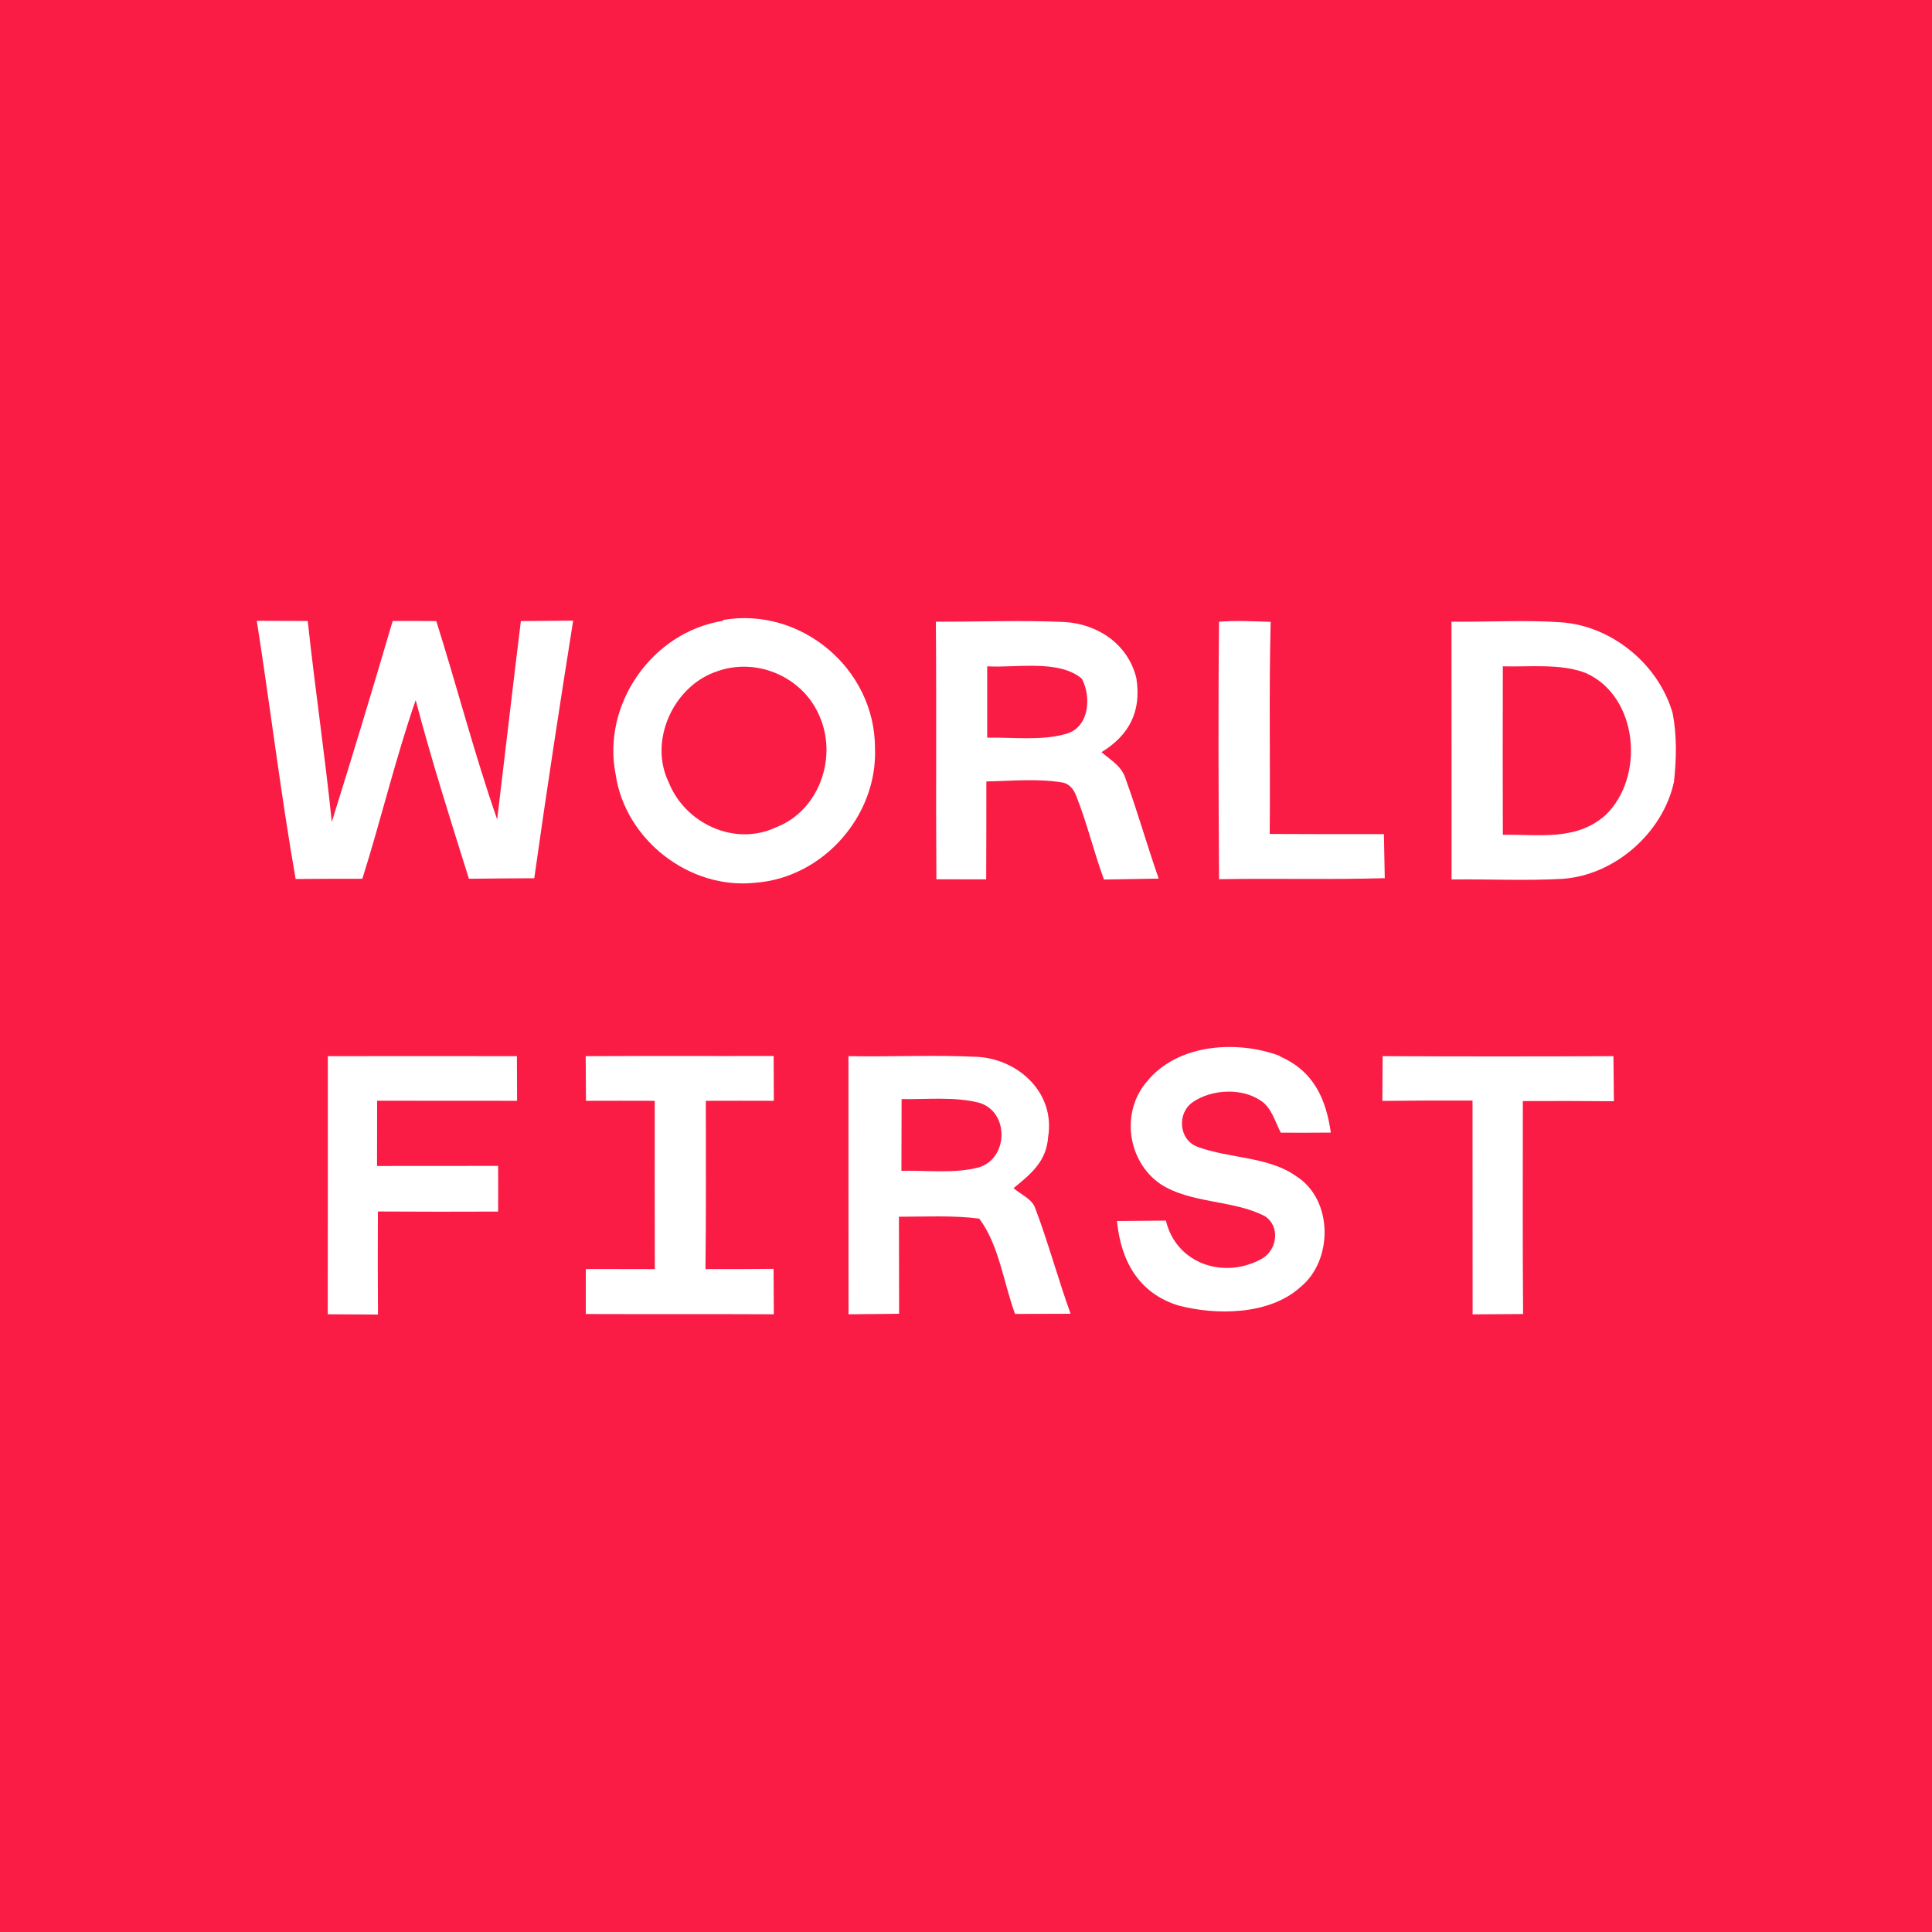
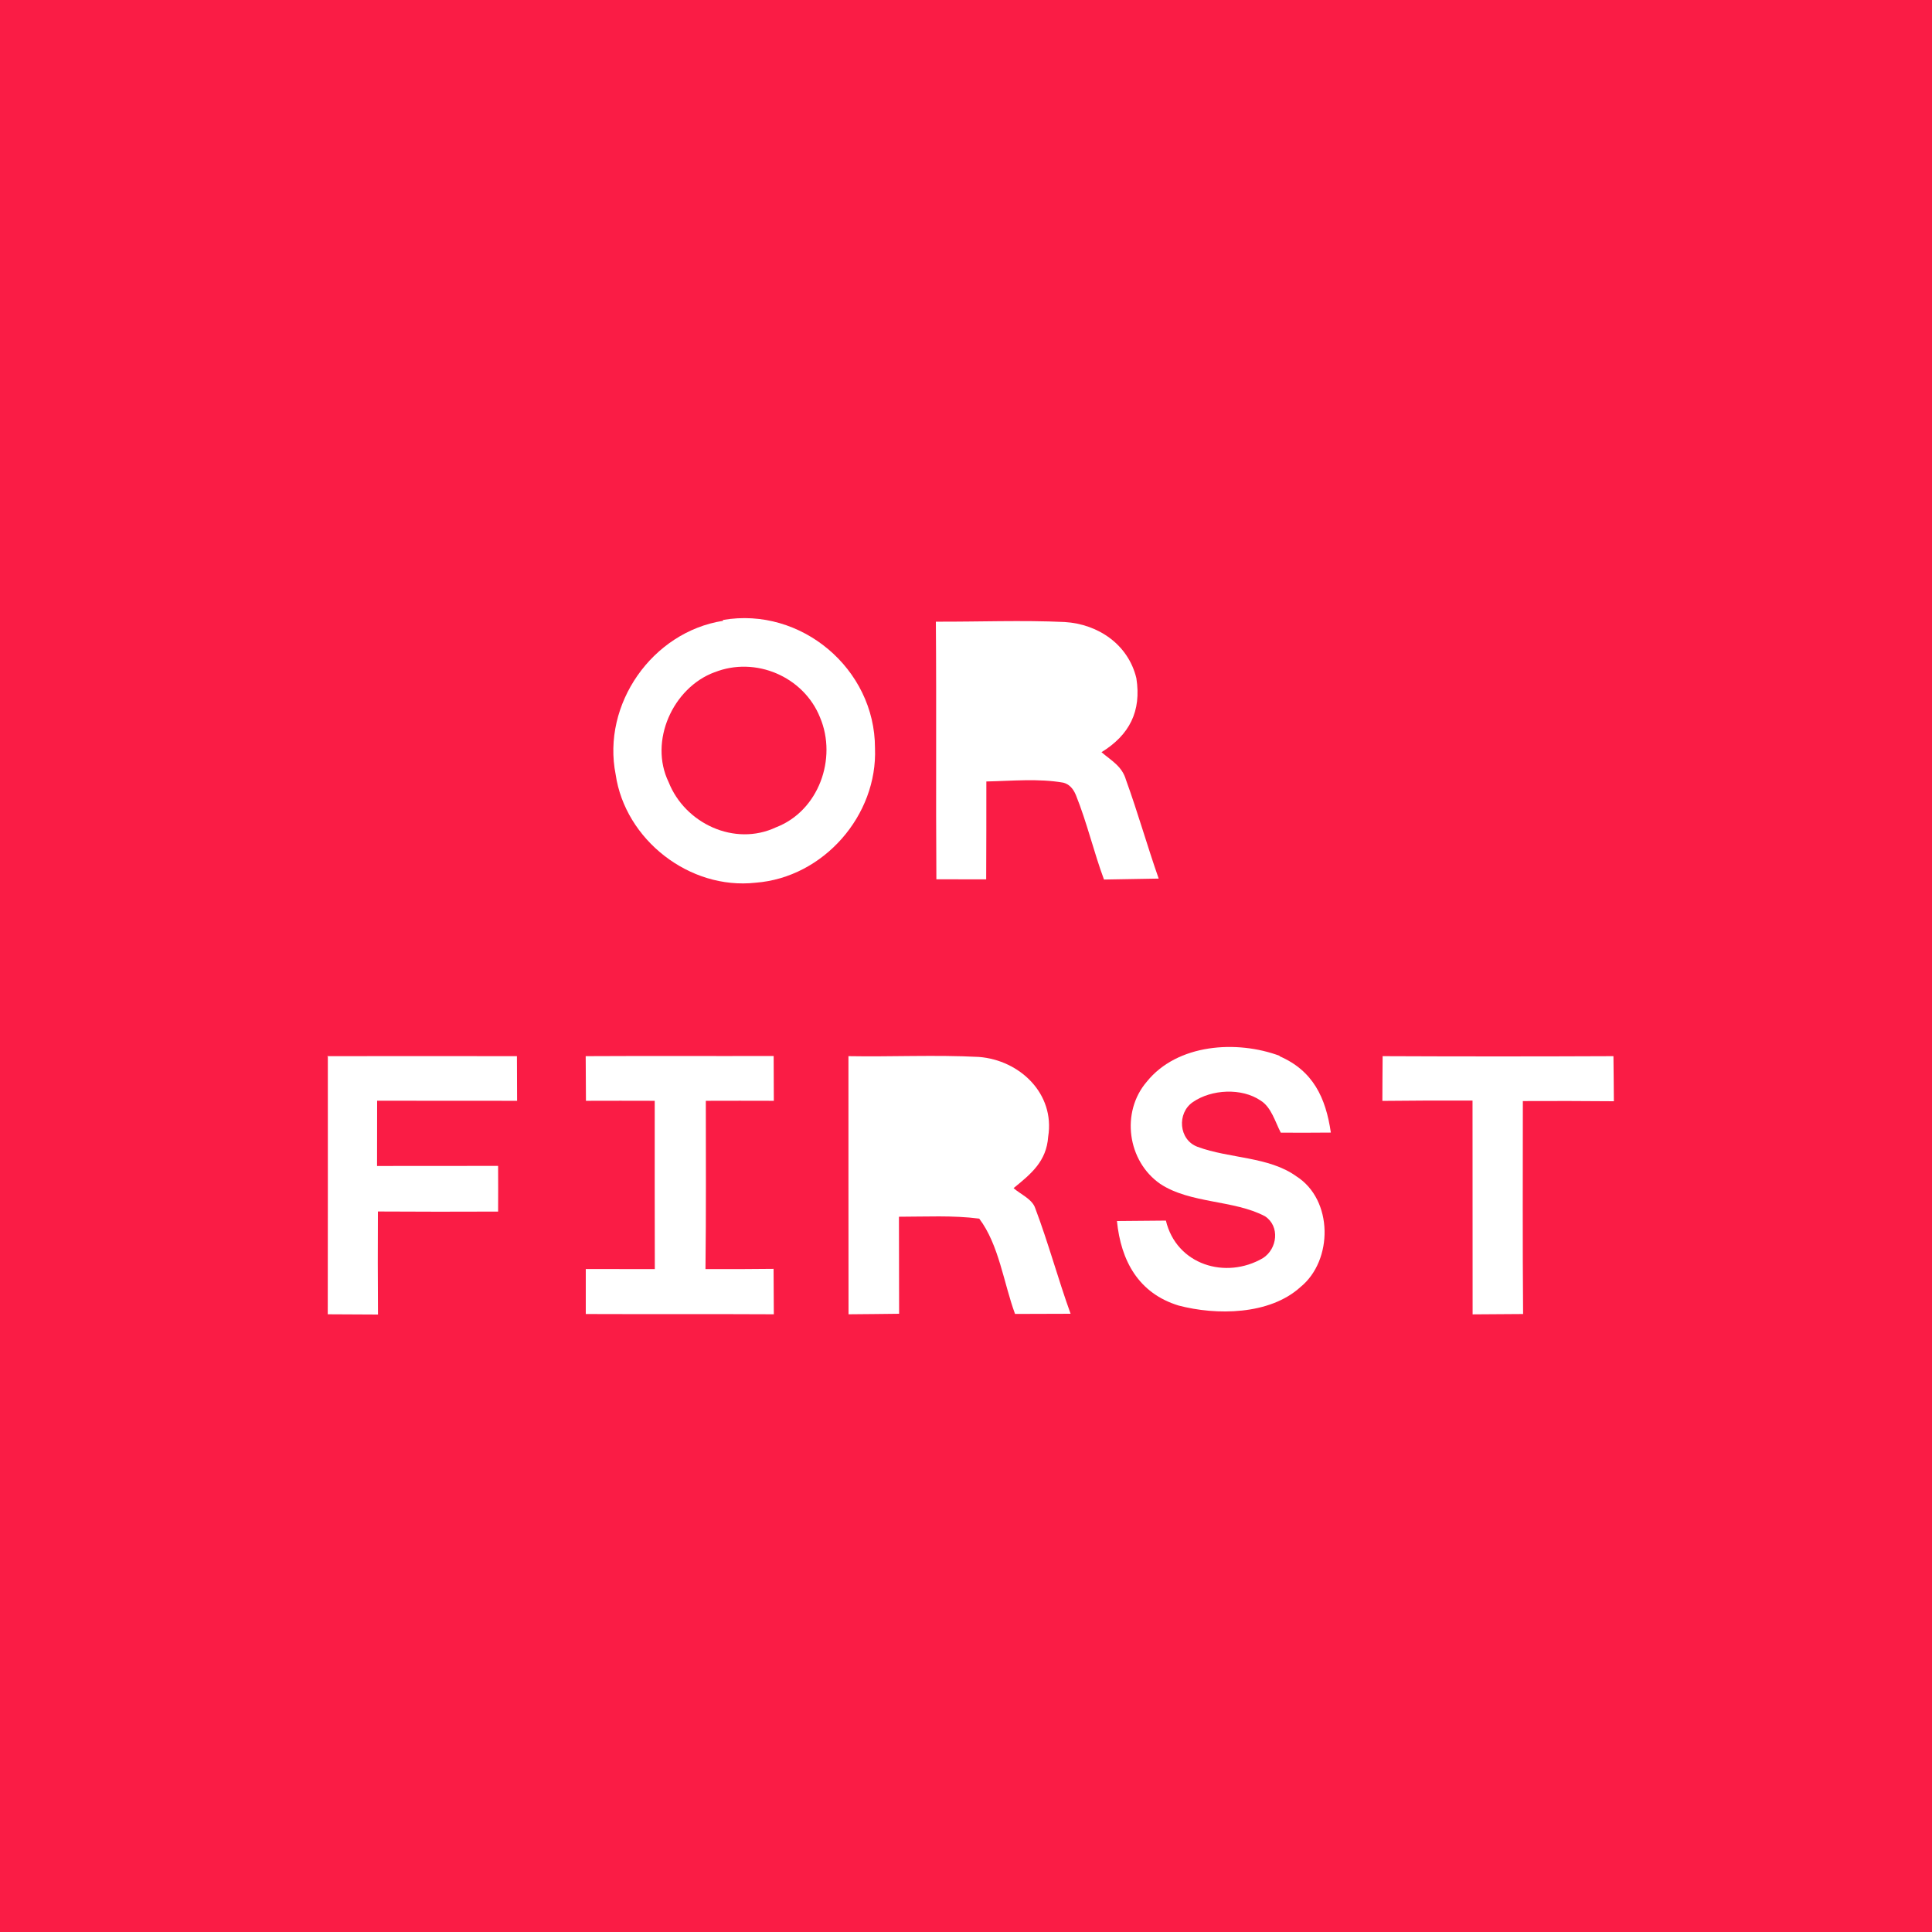
<svg xmlns="http://www.w3.org/2000/svg" width="225pt" height="225pt" version="1.1" viewBox="0 0 225 225">
  <path d="m0 0h225v225h-225v-225z" fill="#fa1c45" />
  <g fill="#fff">
-     <path d="m29.9 72.3c1.98 0.01 3.96 0.01 5.94 0.02 0.84 7.83 2 15.6 2.8 23.4 2.44-7.78 4.8-15.6 7.09-23.4 1.7-0.01 3.39 0 5.08 0.01 2.43 7.69 4.44 15.5 7.09 23.1 0.93-7.71 1.81-15.4 2.76-23.1 2.03-0.01 4.06-0.04 6.09-0.05-1.59 10-3.12 20-4.53 30-2.53 0.01-5.07 0.03-7.61 0.06-2.17-6.92-4.36-13.8-6.2-20.8-2.37 6.84-4.03 13.9-6.21 20.8-2.59-0.01-5.18 0.01-7.77 0.03-1.75-9.99-2.96-20.1-4.53-30.1z" />
    <path d="m84.2 72.2c9.1-1.57 17.7 5.7 17.7 14.9 0.33 7.85-6 15.1-13.9 15.7-7.71 0.86-15.2-5.02-16.3-12.6-1.63-8.18 4.25-16.6 12.5-17.9z" />
-     <path d="m142 72.4c2-0.15 3.98-0.04 5.98 0.02-0.21 8.24-0.03 16.5-0.11 24.7 4.44 0.03 8.88 0.02 13.3 0.02 0.04 1.71 0.07 3.42 0.1 5.13-6.43 0.19-12.9 0.01-19.3 0.12-0.06-10-0.11-20 0-30z" />
    <path d="m109 72.4c5 0.02 10-0.19 15 0.04 3.91 0.24 7.4 2.63 8.34 6.54 0.61 3.86-0.81 6.62-4.06 8.62 1.17 1 2.39 1.63 2.85 3.22 1.38 3.8 2.48 7.71 3.81 11.5-2.12 0.03-4.25 0.07-6.37 0.11-1.2-3.24-1.98-6.63-3.27-9.83-0.33-0.8-0.81-1.28-1.46-1.45-2.91-0.51-6.02-0.2-8.97-0.14 0 3.79 0 7.58-0.02 11.4-1.93 0-3.87 0-5.8-0.01-0.07-10 0.02-20-0.06-30z" />
-     <path d="m169 72.4h0.7c4.05 0.03 8.13-0.21 12.2 0.08 5.9 0.45 11.3 4.96 12.9 10.6 0.5 2.59 0.44 5.36 0.15 7.97-1.29 5.98-6.95 10.9-13 11.3-4.28 0.24-8.6 0.02-12.9 0.07-0.01-10 0.01-20-0.01-30z" />
  </g>
  <g fill="#fa1c45">
    <path d="m83.2 78.3c4.78-1.91 10.4 0.5 12.3 5.25 2.03 4.8-0.17 10.9-5.13 12.8-4.82 2.27-10.6-0.45-12.5-5.26-2.32-4.76 0.49-11 5.34-12.8z" />
-     <path d="m115 77.6c3.32 0.2 8.34-0.83 11 1.45 1.09 2.09 0.89 5.51-1.69 6.37-2.91 0.89-6.32 0.43-9.34 0.49v-8.31z" />
    <path d="m175 77.6c3.1 0.09 6.75-0.36 9.68 0.78 6.16 2.74 6.92 12.2 2.24 16.6-3.43 2.99-7.72 2.16-11.9 2.24-0.02-6.52-0.02-13 0-19.6z" />
  </g>
  <g fill="#fff">
    <path d="m149 123c3.92 1.69 5.4 4.84 5.99 8.9-1.95 0.02-3.89 0.02-5.83 0.01-0.65-1.25-1.11-2.98-2.35-3.74-2.2-1.5-5.72-1.32-7.89 0.18-1.87 1.27-1.66 4.4 0.55 5.21 3.72 1.38 8.3 1.12 11.5 3.43 4.31 2.73 4.3 9.8 0.48 12.9-3.6 3.27-9.8 3.31-14.2 2.15-4.65-1.43-6.71-5.2-7.17-9.84 1.9-0.02 3.8-0.03 5.7-0.05 1.23 5.15 6.96 6.9 11.3 4.37 1.69-1.08 2-3.71 0.25-4.87-3.6-1.92-8.7-1.46-12.2-3.77-3.84-2.65-4.62-8.36-1.58-11.9 3.56-4.43 10.5-4.88 15.5-3.01z" />
    <path d="m38.1 123c7.36-0.01 14.7-0.01 22.1 0 0.01 1.73 0.01 3.47 0.02 5.2-5.43 0-10.9-0.01-16.3-0.01-0.01 2.54-0.01 5.07-0.01 7.6 4.69-0.01 9.37 0 14.1-0.01 0.01 1.77 0.01 3.55 0 5.32-4.68 0.02-9.37 0.02-14-0.01-0.02 3.98-0.02 7.96 0.01 12l-5.85-0.03c0.02-10 0.01-20 0.01-30z" />
    <path d="m68.2 123c7.31-0.04 14.6 0 21.9-0.02 0.01 1.74 0.01 3.48 0.02 5.22-2.64-0.01-5.28-0.01-7.92 0 0 6.52 0.04 13-0.04 19.6 2.64 0.01 5.29 0 7.93-0.03 0.01 1.77 0.02 3.53 0.03 5.29-7.31-0.04-14.6 0-21.9-0.03v-5.24c2.68 0.01 5.36 0.01 8.04 0.01-0.02-6.53-0.01-13-0.01-19.6-2.67-0.01-5.34-0.01-8.01 0l-0.03-5.19z" />
    <path d="m98.8 123c5.06 0.09 10.1-0.17 15.2 0.09 4.76 0.37 8.88 4.28 8.07 9.29-0.2 2.87-1.97 4.31-4.03 5.99 0.81 0.72 2.17 1.27 2.52 2.33 1.53 4.05 2.66 8.25 4.12 12.3-2.15 0-4.31 0.01-6.47 0.02-1.32-3.59-1.87-8.06-4.17-11.1-3.08-0.4-6.26-0.22-9.35-0.22 0.01 3.77 0.01 7.54 0.02 11.3-1.96 0.03-3.92 0.04-5.89 0.06-0.02-10 0-20-0.01-30.1z" />
    <path d="m161 123c8.98 0.04 18 0.04 26.9 0 0.03 1.75 0.03 3.5 0.05 5.25-3.55-0.03-7.1-0.04-10.6-0.02 0 8.27-0.04 16.5 0.03 24.8-1.96 0.01-3.92 0.02-5.88 0.04-0.01-8.29-0.01-16.6-0.01-24.9-3.5-0.01-7.01 0-10.5 0.04 0.01-1.76 0.01-3.51 0.03-5.26z" />
  </g>
-   <path d="m105 128c2.95 0.05 6.17-0.31 9.04 0.43 3.49 1.04 3.43 6.41 0 7.51-2.86 0.77-6.11 0.34-9.06 0.41 0.01-2.79 0.01-5.57 0.02-8.35z" fill="#fa1c45" />
</svg>